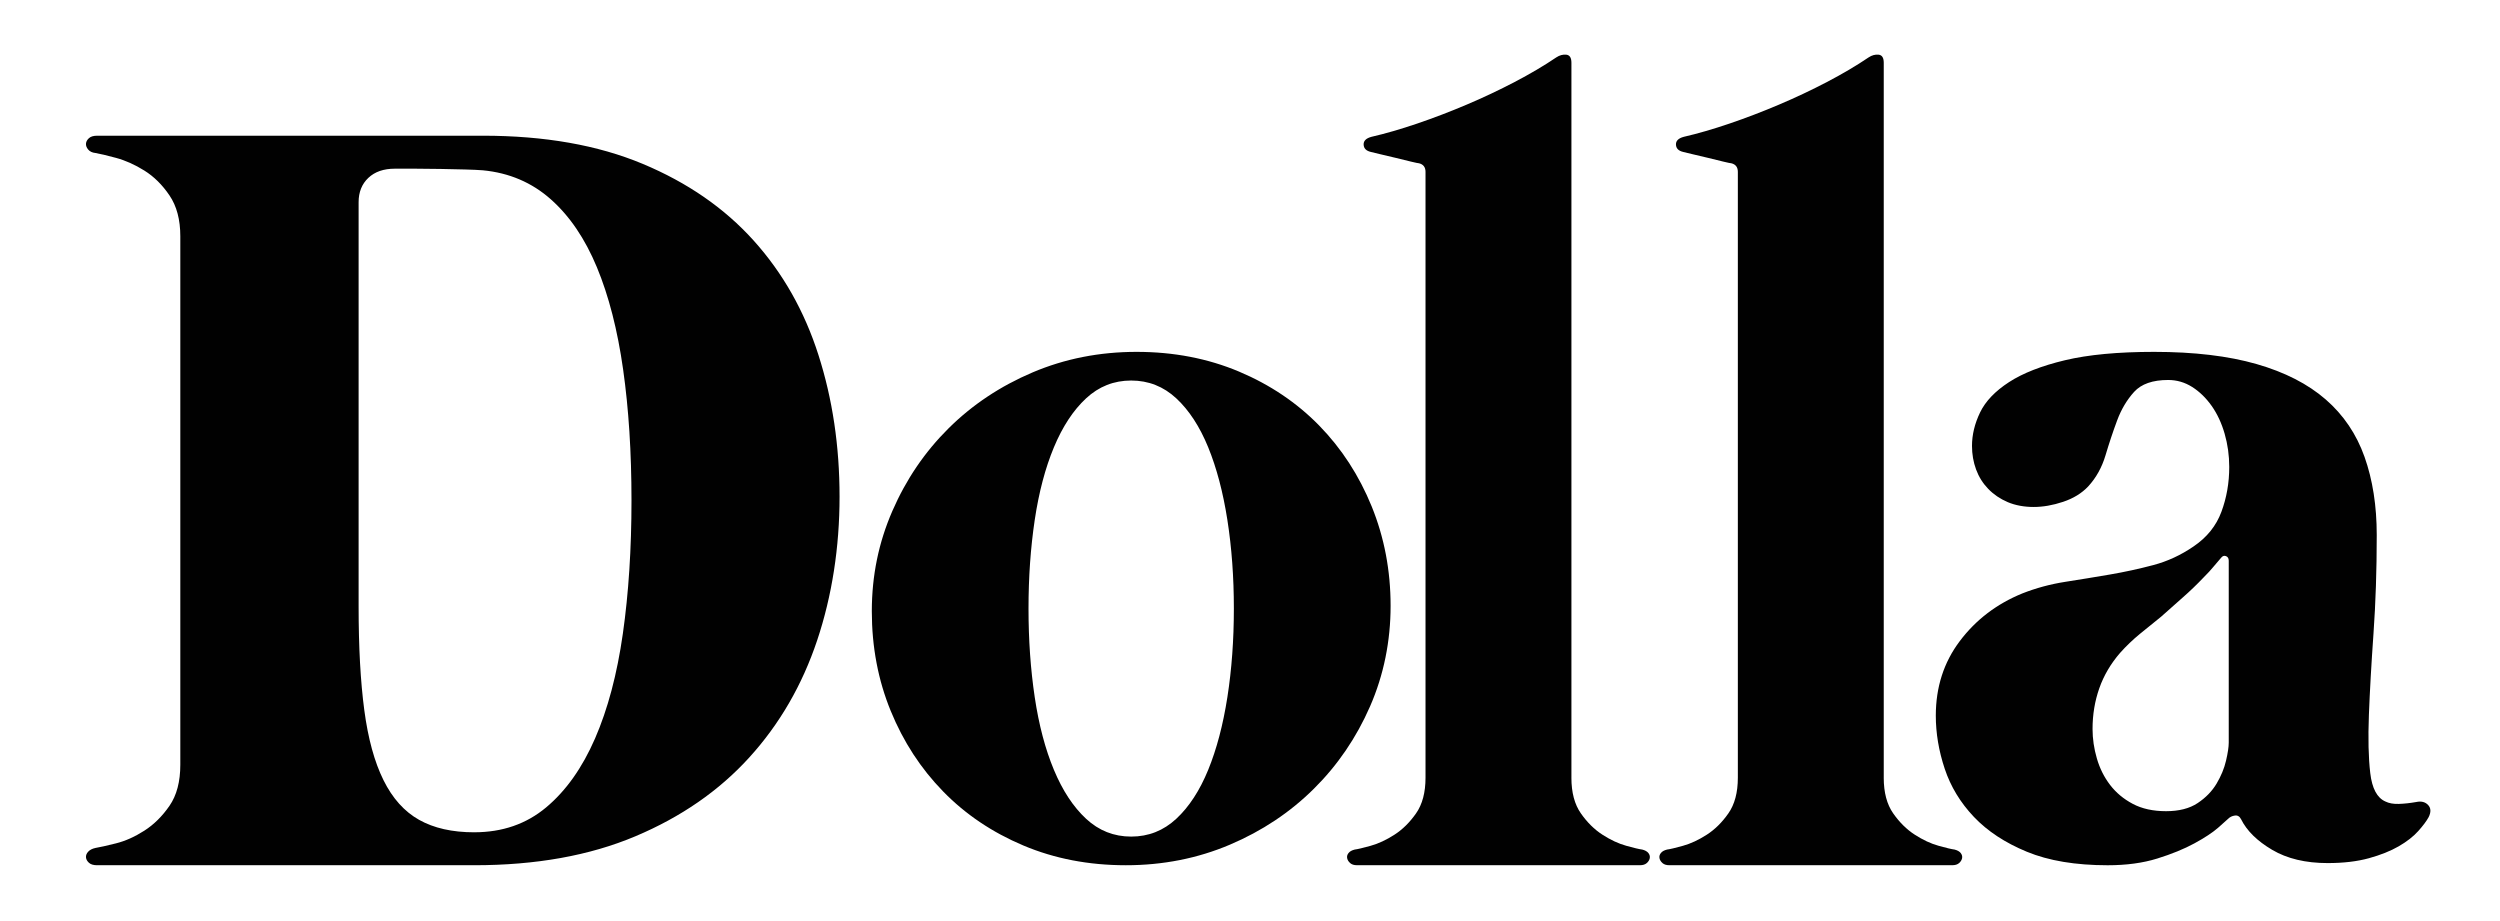
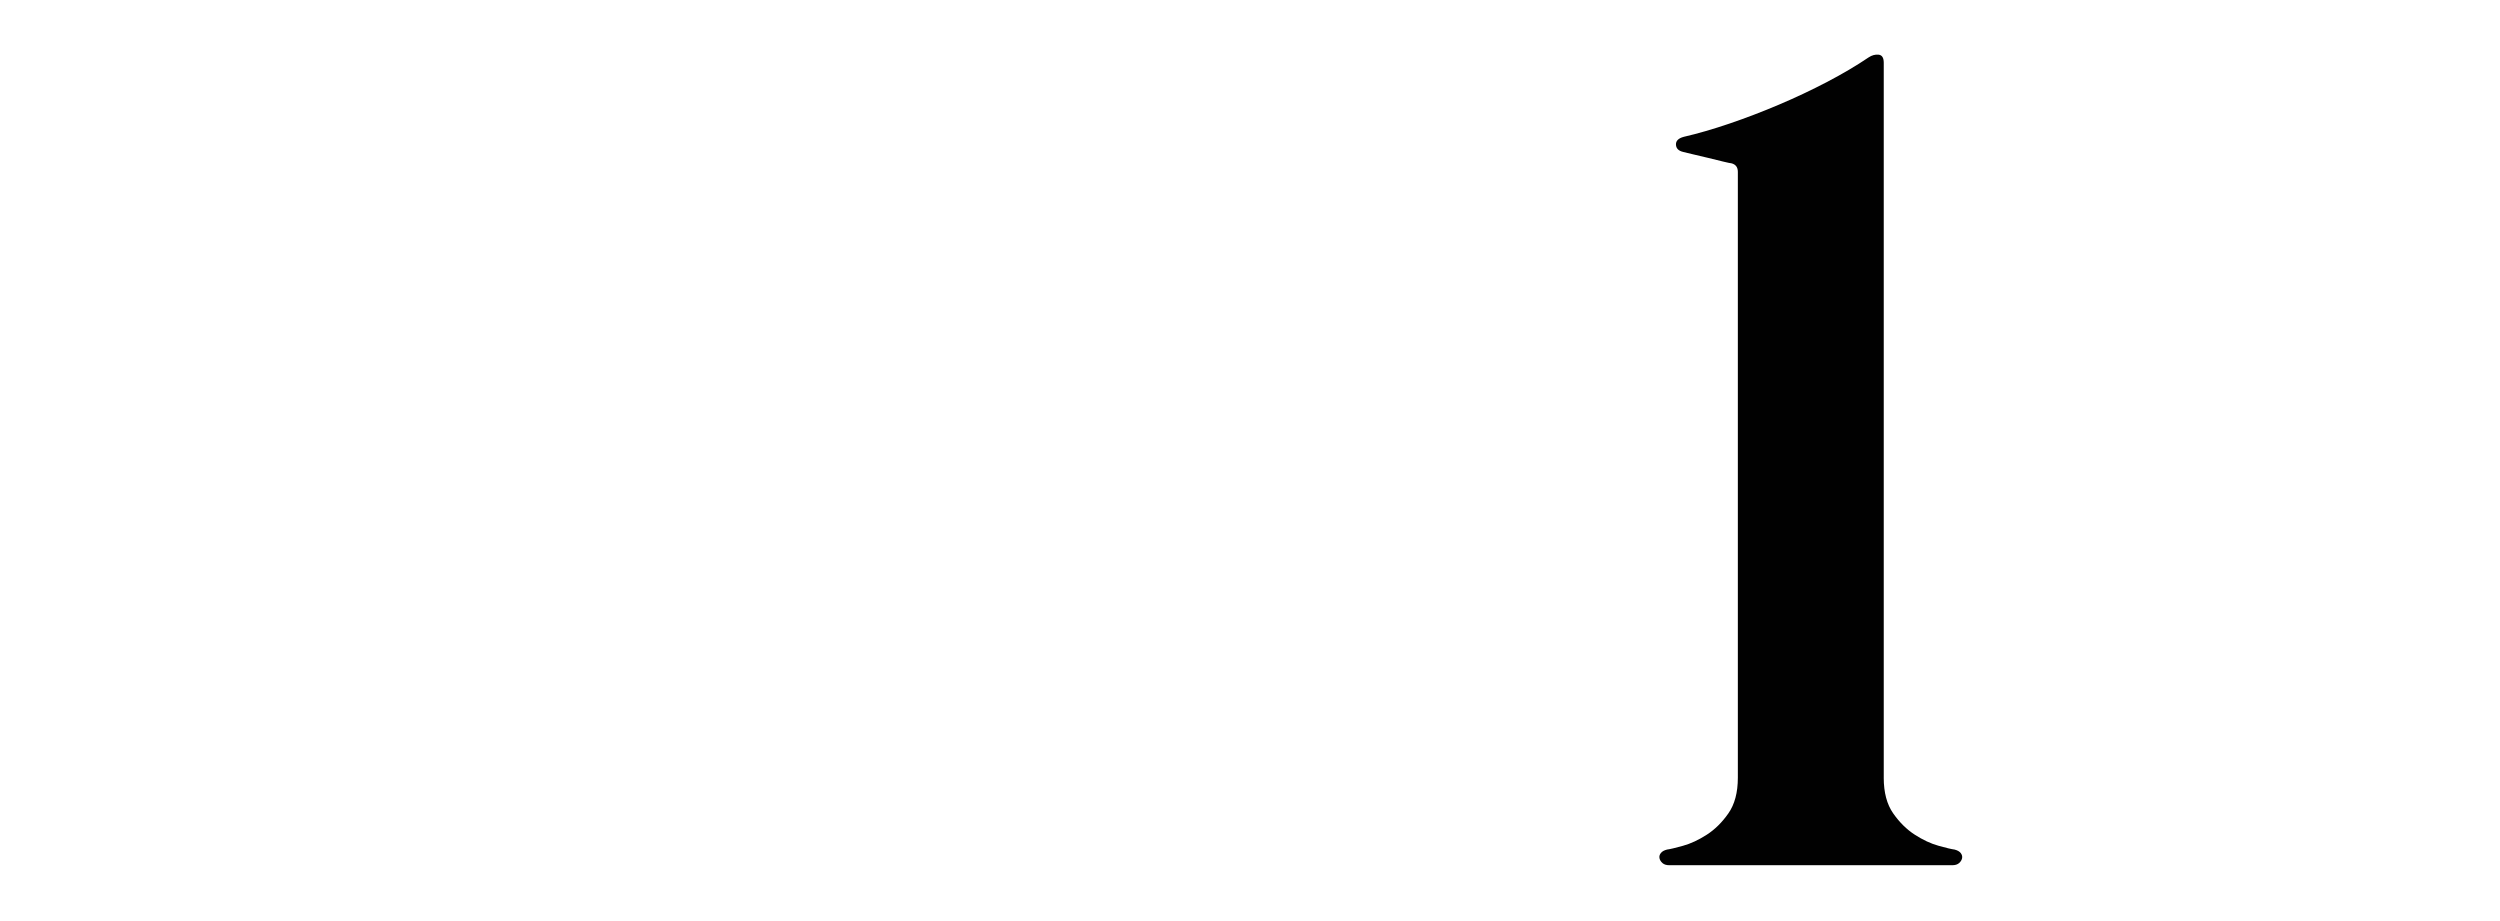
<svg xmlns="http://www.w3.org/2000/svg" version="1.1" viewBox="0 0 1218.43 449.1">
  <defs>
    <style>
      .cls-1 {
        fill: #010101;
      }
    </style>
  </defs>
  <g>
    <g id="Layer_1">
      <g>
-         <path class="cls-1" d="M235.36,66.14c30.02,0,55.97,4.57,77.83,13.7,21.86,9.13,39.9,21.6,54.12,37.4,14.22,15.8,24.76,34.41,31.6,55.83,6.85,21.42,10.27,44.42,10.27,69s-3.65,48.29-10.93,70.06c-7.29,21.77-18.3,40.78-33.05,57.02-14.75,16.24-33.28,29.06-55.57,38.45-22.3,9.4-48.46,14.09-78.48,14.09H47.31c-1.76,0-3.07-.39-3.95-1.19-.88-.79-1.36-1.67-1.45-2.63-.09-.96.26-1.88,1.05-2.76.79-.88,1.98-1.49,3.56-1.84,2.11-.35,5.44-1.09,10.01-2.24,4.56-1.14,9.17-3.2,13.83-6.19,4.65-2.98,8.73-7.02,12.25-12.12,3.51-5.09,5.27-11.76,5.27-20.02V115.13c0-8.07-1.76-14.7-5.27-19.88-3.51-5.18-7.6-9.22-12.25-12.12-4.65-2.9-9.26-4.96-13.83-6.19-4.57-1.23-7.9-2.02-10.01-2.37-1.58-.17-2.77-.75-3.56-1.71-.79-.96-1.14-1.93-1.05-2.9.09-.96.57-1.84,1.45-2.63.88-.79,2.19-1.19,3.95-1.19h188.04ZM231.14,405.63c13.7,0,25.37-4.04,35.03-12.12,9.65-8.07,17.6-19.27,23.83-33.58,6.23-14.31,10.75-31.34,13.56-51.09,2.81-19.75,4.21-41.39,4.21-64.92s-1.36-44.64-4.08-63.87c-2.72-19.23-6.98-35.82-12.77-49.78-5.79-13.96-13.3-25.02-22.52-33.18-9.22-8.16-20.24-12.86-33.05-14.09-2.11-.17-5-.3-8.69-.4-3.69-.09-7.64-.17-11.85-.26-4.21-.09-8.34-.13-12.38-.13h-10.01c-5.44,0-9.74,1.49-12.9,4.48-3.16,2.99-4.74,6.94-4.74,11.85v197c0,19.84.92,36.7,2.77,50.57,1.84,13.87,4.96,25.24,9.35,34.11,4.39,8.87,10.18,15.32,17.38,19.36,7.2,4.04,16.15,6.06,26.86,6.06Z" />
-         <path class="cls-1" d="M553.95,171.49c18.08,0,34.72,3.21,49.91,9.61,15.18,6.41,28.22,15.19,39.11,26.34,10.88,11.15,19.4,24.27,25.55,39.37,6.14,15.1,9.22,31.25,9.22,48.46s-3.34,33.71-10.01,48.99c-6.67,15.27-15.8,28.67-27.39,40.16-11.59,11.5-25.24,20.59-40.95,27.26-15.72,6.67-32.62,10.01-50.7,10.01s-34.72-3.21-49.91-9.61c-15.19-6.41-28.23-15.18-39.11-26.34-10.89-11.15-19.4-24.23-25.55-39.24-6.15-15.01-9.22-31.21-9.22-48.59s3.33-33.49,10.01-48.86c6.67-15.36,15.8-28.79,27.39-40.29,11.59-11.5,25.24-20.58,40.95-27.26,15.71-6.67,32.61-10.01,50.7-10.01ZM551.31,407.73c8.43,0,15.76-2.9,21.99-8.69,6.23-5.79,11.41-13.74,15.54-23.83,4.12-10.09,7.24-21.9,9.35-35.42,2.11-13.52,3.16-27.92,3.16-43.19s-1.05-29.67-3.16-43.19c-2.11-13.52-5.23-25.32-9.35-35.42-4.13-10.09-9.31-18.04-15.54-23.84-6.23-5.79-13.56-8.69-21.99-8.69s-15.76,2.9-21.99,8.69c-6.23,5.79-11.46,13.74-15.67,23.84-4.21,10.1-7.33,21.9-9.35,35.42-2.02,13.52-3.03,27.92-3.03,43.19s1.01,29.67,3.03,43.19c2.02,13.52,5.14,25.33,9.35,35.42,4.21,10.1,9.44,18.04,15.67,23.83,6.23,5.79,13.56,8.69,21.99,8.69Z" />
-         <path class="cls-1" d="M765.86,379.03c0,7.2,1.54,13,4.61,17.38,3.07,4.39,6.58,7.86,10.53,10.4,3.95,2.55,7.81,4.35,11.59,5.4,3.77,1.05,6.36,1.67,7.77,1.84,1.4.35,2.41.92,3.03,1.71.61.79.83,1.63.66,2.5-.18.88-.66,1.67-1.45,2.37-.79.7-1.89,1.05-3.29,1.05h-138c-1.41,0-2.5-.35-3.29-1.05-.79-.7-1.28-1.49-1.45-2.37-.18-.88.04-1.71.66-2.5.61-.79,1.62-1.36,3.03-1.71,1.4-.17,3.99-.79,7.77-1.84,3.77-1.05,7.64-2.85,11.59-5.4,3.95-2.54,7.46-6.01,10.53-10.4,3.07-4.39,4.61-10.18,4.61-17.38V83.79c0-2.28-1.05-3.69-3.16-4.21-.35,0-1.62-.26-3.82-.79-2.2-.53-4.7-1.14-7.51-1.84-2.81-.7-5.4-1.32-7.77-1.84-2.37-.53-3.82-.88-4.35-1.05-2.28-.53-3.47-1.71-3.55-3.56-.09-1.84,1.18-3.12,3.82-3.82,6.85-1.58,14.26-3.73,22.26-6.45,7.99-2.72,16.02-5.79,24.1-9.22,8.07-3.42,15.89-7.11,23.44-11.06,7.55-3.95,14.31-7.94,20.28-11.98,1.58-1.05,3.2-1.49,4.87-1.32,1.67.18,2.5,1.49,2.5,3.95v348.44Z" />
        <path class="cls-1" d="M918.08,379.03c0,7.2,1.54,13,4.61,17.38,3.07,4.39,6.58,7.86,10.53,10.4,3.95,2.55,7.81,4.35,11.59,5.4,3.77,1.05,6.36,1.67,7.77,1.84,1.4.35,2.41.92,3.03,1.71.61.79.83,1.63.66,2.5-.18.88-.66,1.67-1.45,2.37-.79.7-1.89,1.05-3.29,1.05h-138c-1.41,0-2.5-.35-3.29-1.05-.79-.7-1.28-1.49-1.45-2.37-.18-.88.04-1.71.66-2.5.61-.79,1.62-1.36,3.03-1.71,1.4-.17,3.99-.79,7.77-1.84,3.77-1.05,7.64-2.85,11.59-5.4,3.95-2.54,7.46-6.01,10.53-10.4,3.07-4.39,4.61-10.18,4.61-17.38V83.79c0-2.28-1.05-3.69-3.16-4.21-.35,0-1.62-.26-3.82-.79-2.2-.53-4.7-1.14-7.51-1.84-2.81-.7-5.4-1.32-7.77-1.84-2.37-.53-3.82-.88-4.35-1.05-2.28-.53-3.47-1.71-3.55-3.56-.09-1.84,1.18-3.12,3.82-3.82,6.85-1.58,14.26-3.73,22.26-6.45,7.99-2.72,16.02-5.79,24.1-9.22,8.07-3.42,15.89-7.11,23.44-11.06,7.55-3.95,14.31-7.94,20.28-11.98,1.58-1.05,3.2-1.49,4.87-1.32,1.67.18,2.5,1.49,2.5,3.95v348.44Z" />
-         <path class="cls-1" d="M1177.6,390.88c2.46-.53,4.39-.04,5.79,1.45,1.4,1.49,1.49,3.47.26,5.93-1.05,1.93-2.76,4.21-5.13,6.85-2.37,2.63-5.53,5.09-9.48,7.37-3.95,2.28-8.78,4.21-14.49,5.79-5.71,1.58-12.42,2.37-20.15,2.37-10.71,0-19.71-2.15-27-6.45-7.29-4.3-12.34-9.26-15.14-14.88-.7-1.4-1.71-2.02-3.03-1.84-1.32.18-2.42.7-3.29,1.58-.53.53-2.15,1.98-4.87,4.35-2.72,2.37-6.58,4.92-11.59,7.64-5,2.72-11.02,5.18-18.04,7.37-7.02,2.19-15.1,3.29-24.23,3.29-15.63,0-28.75-2.2-39.37-6.58-10.63-4.39-19.23-10.05-25.81-16.99-6.58-6.93-11.32-14.75-14.22-23.44-2.9-8.69-4.35-17.34-4.35-25.94,0-13.87,3.9-25.98,11.72-36.34,7.81-10.36,17.95-18.08,30.42-23.18,6.67-2.63,13.65-4.52,20.94-5.66,7.28-1.14,14.53-2.32,21.73-3.56,7.2-1.23,14.26-2.77,21.2-4.61,6.93-1.84,13.47-4.87,19.62-9.09,6.49-4.39,11.02-10.01,13.56-16.86,2.54-6.85,3.82-14.13,3.82-21.86,0-5.62-.75-11.02-2.24-16.2-1.49-5.18-3.6-9.7-6.32-13.56-2.73-3.86-5.88-6.93-9.48-9.22-3.6-2.28-7.51-3.42-11.72-3.42-7.55,0-13.08,1.93-16.59,5.79-3.51,3.86-6.28,8.52-8.3,13.96-2.02,5.44-3.91,11.11-5.66,16.99-1.76,5.88-4.57,10.93-8.43,15.14-3.16,3.34-7.24,5.84-12.25,7.51-5,1.67-9.79,2.5-14.35,2.5s-8.95-.79-12.64-2.37c-3.69-1.58-6.85-3.73-9.48-6.45-2.63-2.72-4.61-5.88-5.93-9.48-1.32-3.6-1.98-7.42-1.98-11.46,0-5.44,1.32-10.88,3.95-16.33,2.63-5.44,7.33-10.36,14.09-14.75,6.76-4.39,15.84-7.94,27.26-10.67,11.41-2.72,25.9-4.08,43.45-4.08,19.49,0,36.12,1.98,49.91,5.93,13.78,3.95,25.02,9.7,33.71,17.25,8.69,7.55,15.01,16.9,18.96,28.05,3.95,11.15,5.93,23.84,5.93,38.06,0,17.03-.53,33.01-1.58,47.93-1.05,14.93-1.8,28.14-2.24,39.64-.44,11.5-.22,20.98.66,28.44.88,7.46,3.33,12.07,7.37,13.83,1.75.88,3.95,1.27,6.58,1.18,2.63-.09,5.44-.39,8.43-.92ZM1086.21,273.15c0-1.05-.44-1.75-1.32-2.11-.88-.35-1.67-.09-2.37.79-1.41,1.58-2.68,3.07-3.82,4.48-1.14,1.41-2.68,3.07-4.61,5-3.34,3.51-6.76,6.81-10.27,9.88-3.51,3.07-7.03,6.19-10.53,9.35-3.51,2.81-6.98,5.62-10.4,8.43-3.42,2.81-6.63,5.88-9.61,9.22-4.57,5.27-7.95,11.02-10.14,17.25-2.2,6.23-3.29,12.86-3.29,19.88,0,4.74.7,9.53,2.11,14.35,1.4,4.83,3.56,9.13,6.45,12.9,2.9,3.78,6.58,6.85,11.06,9.22,4.48,2.37,9.88,3.56,16.2,3.56s11.46-1.32,15.41-3.95,7.02-5.79,9.22-9.48c2.19-3.69,3.73-7.41,4.61-11.19.88-3.77,1.32-6.72,1.32-8.82v-88.76Z" />
      </g>
    </g>
  </g>
</svg>